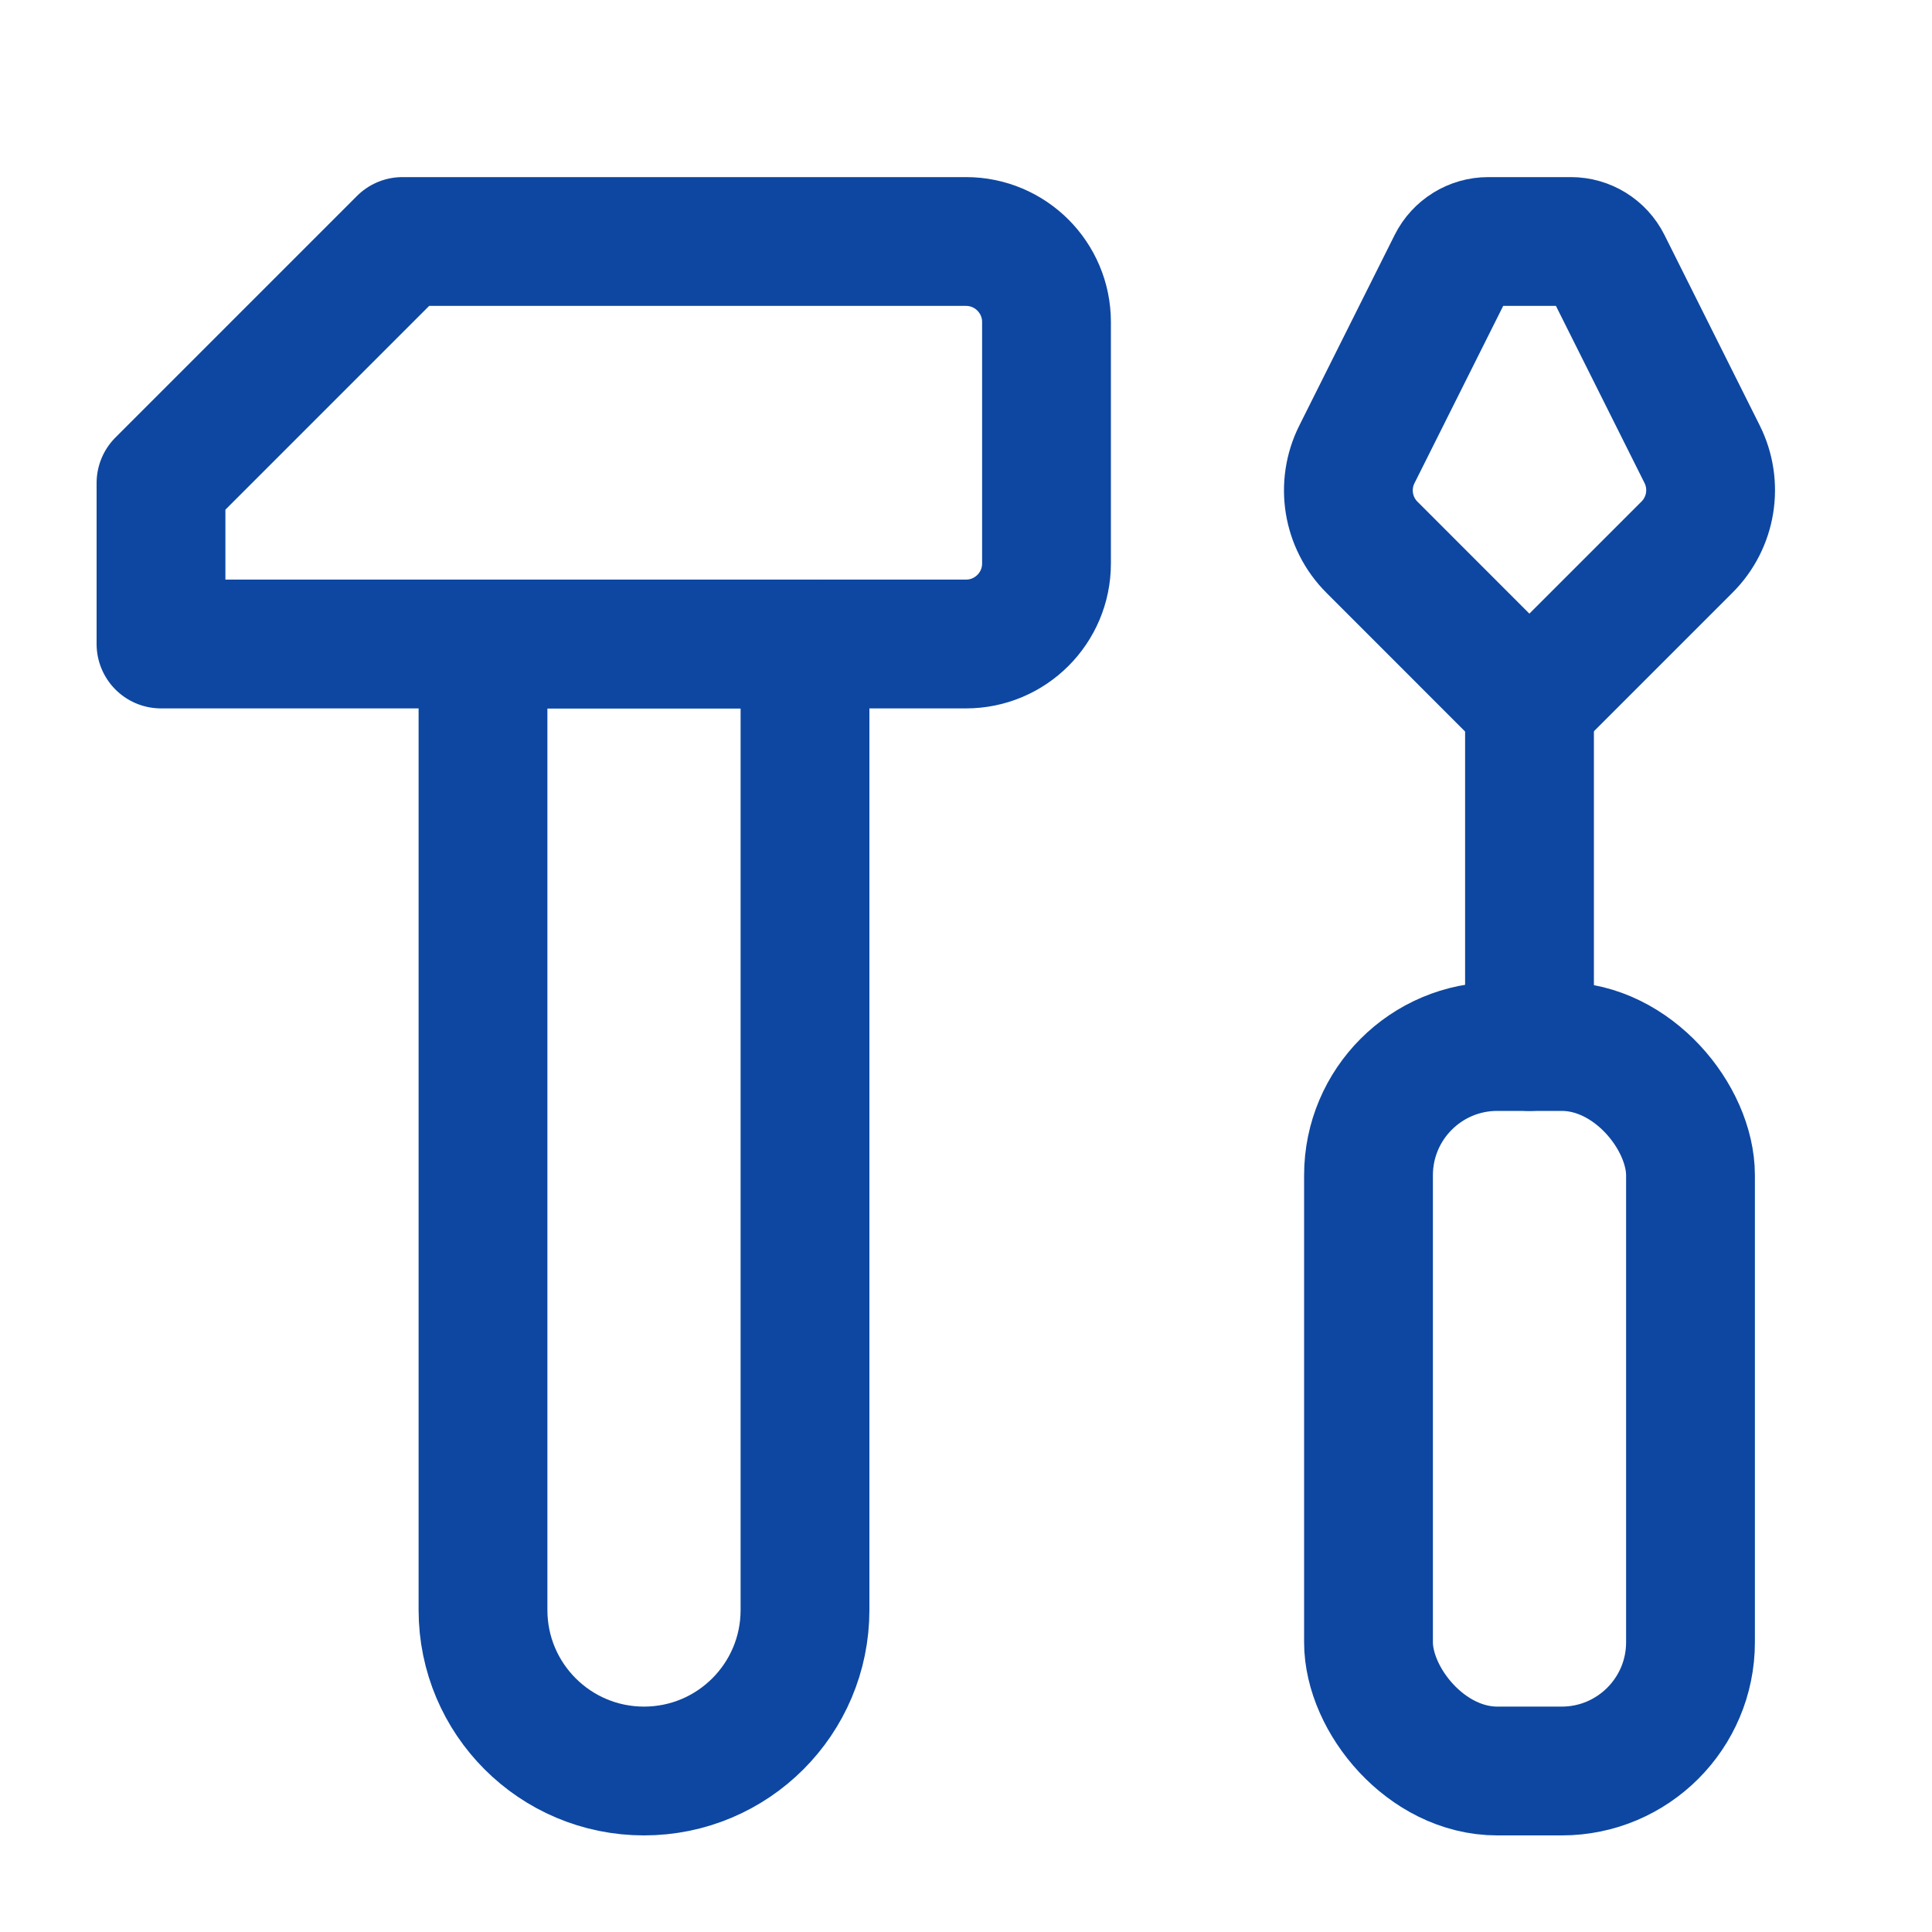
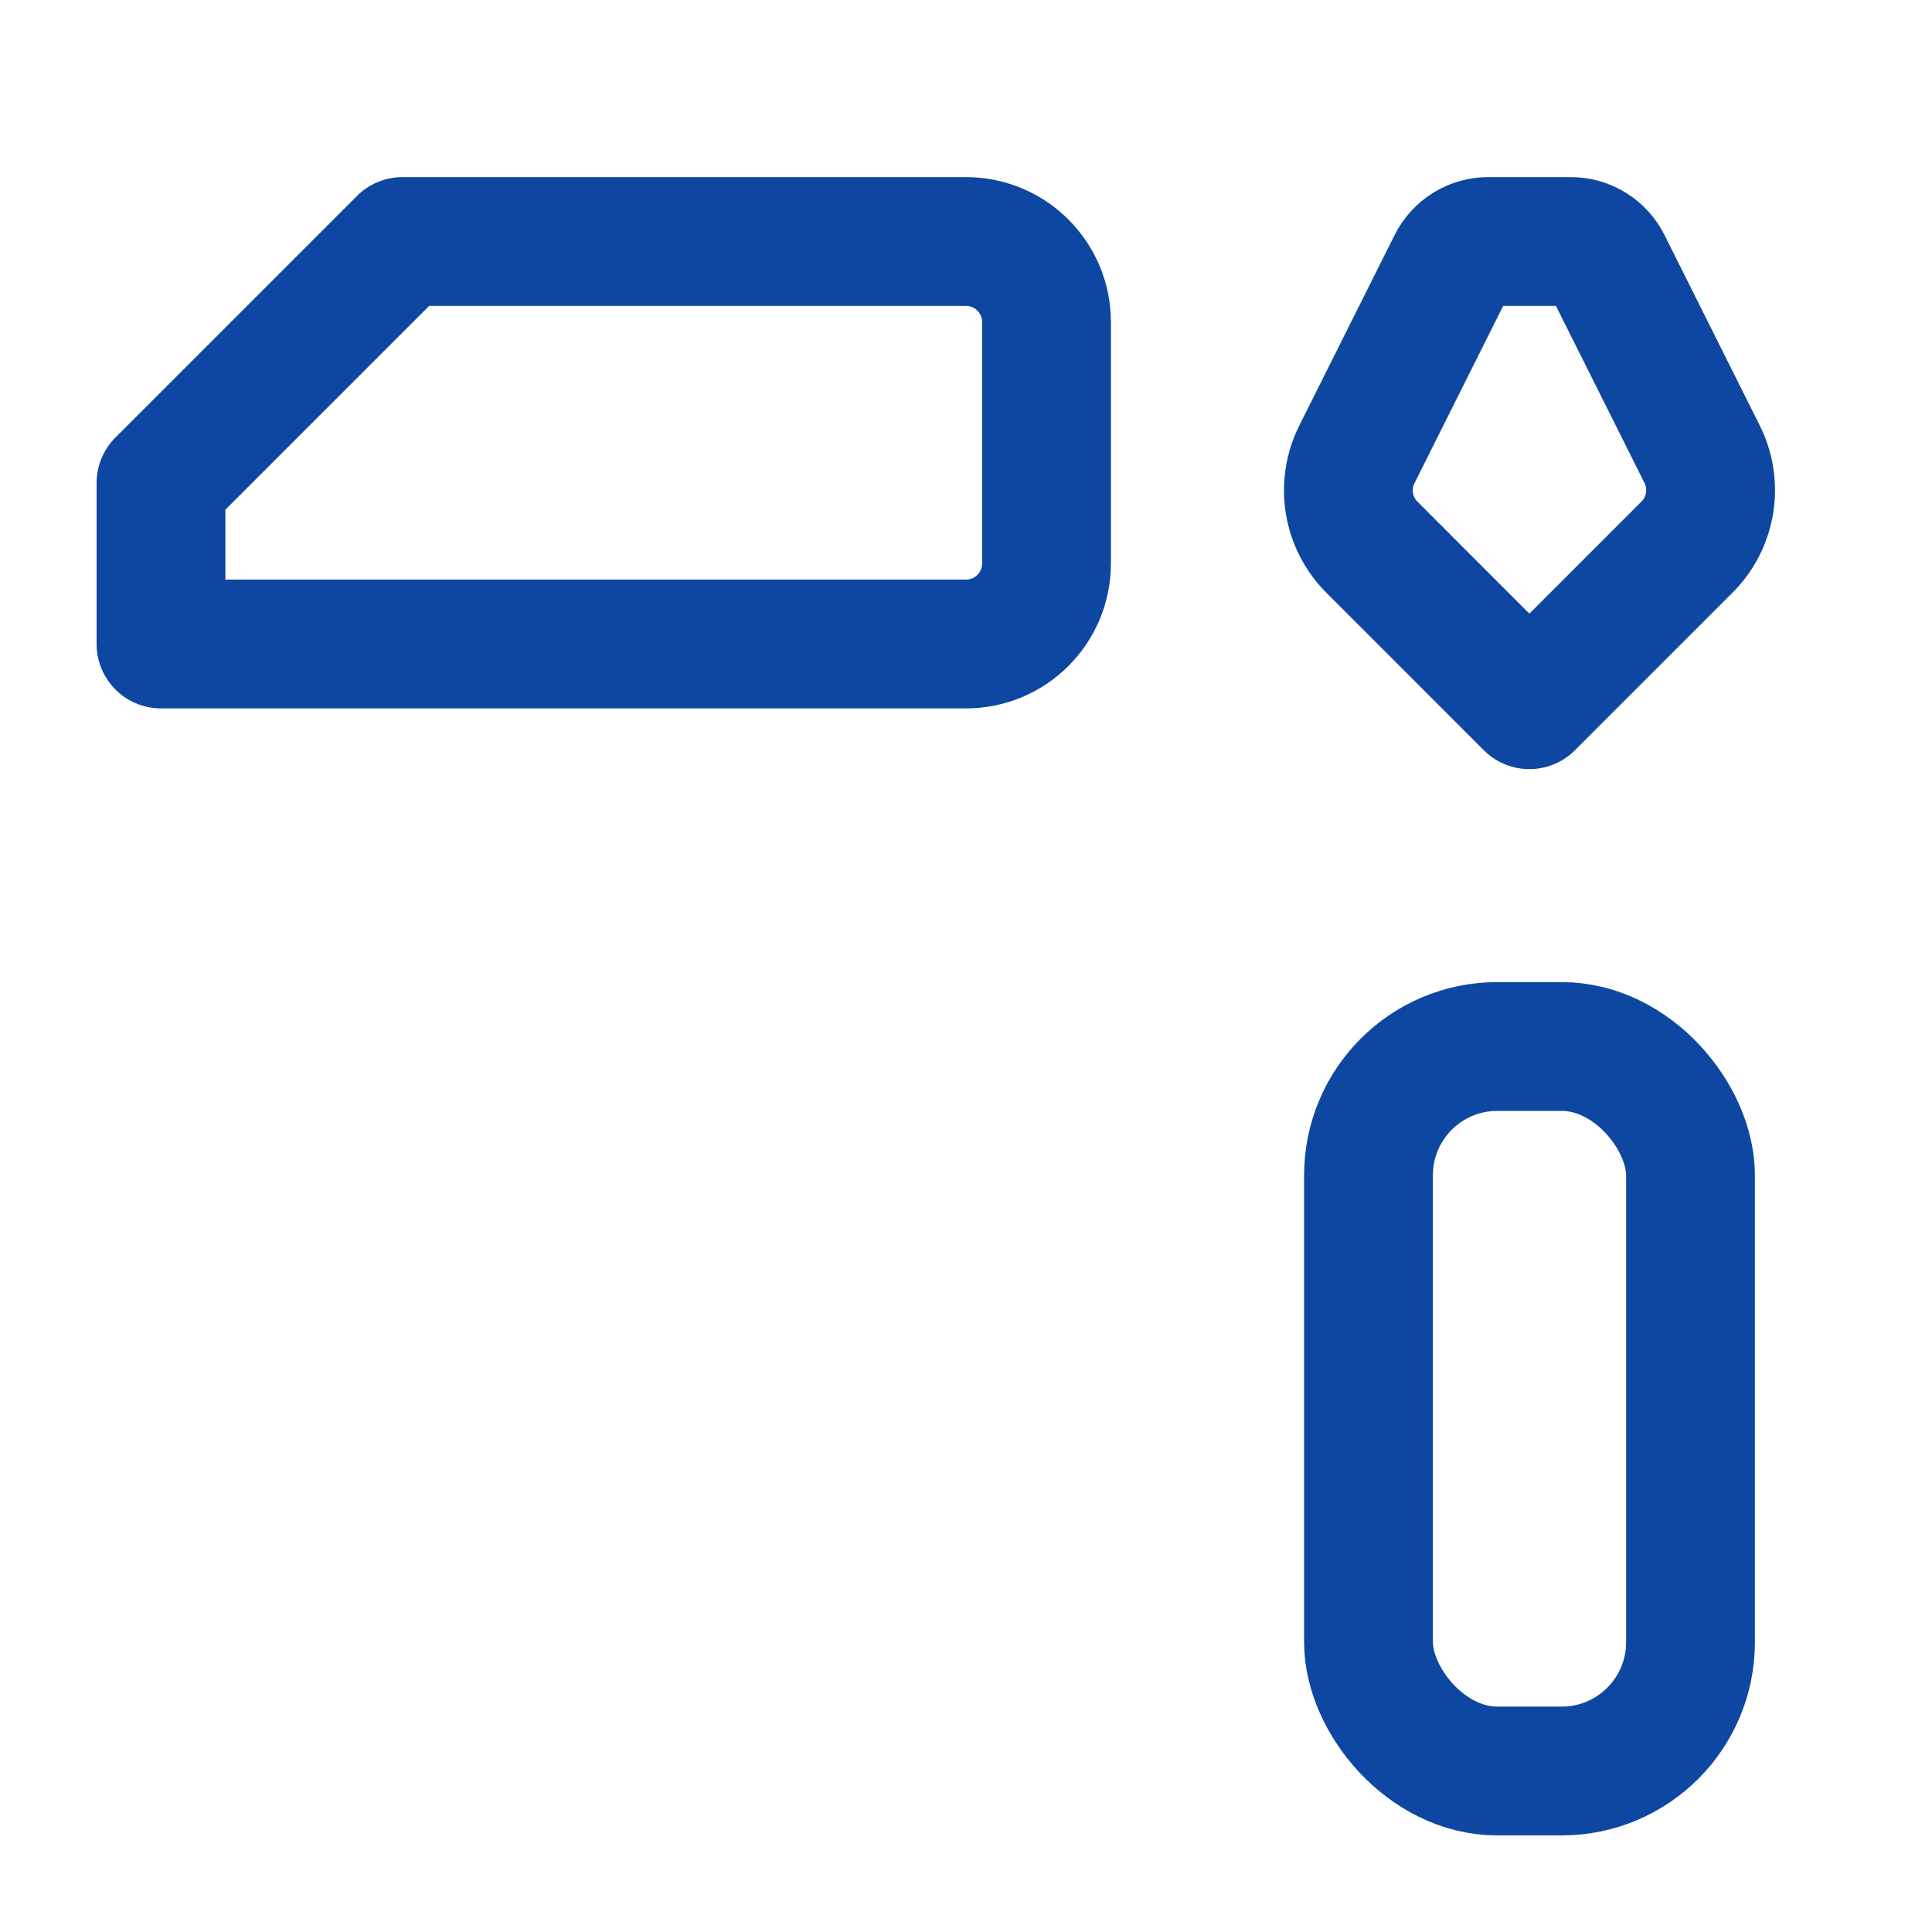
<svg xmlns="http://www.w3.org/2000/svg" width="30" height="30" viewBox="0 0 30 30" fill="none">
-   <path d="M23.75 16.25V10.943" stroke="#0D47A1" stroke-width="2px" stroke-linecap="round" stroke-linejoin="round" fill="none" />
  <rect x="21.25" y="16.25" width="5" height="11.25" rx="2" stroke="#0D47A1" stroke-width="2px" stroke-linecap="round" stroke-linejoin="round" fill="none" />
  <path fill-rule="evenodd" clip-rule="evenodd" d="M22.551 4.095L21.07 7.055C20.829 7.536 20.923 8.118 21.304 8.498L23.748 10.943L26.196 8.495C26.577 8.115 26.671 7.533 26.43 7.052L24.951 4.095C24.845 3.884 24.629 3.75 24.392 3.75H23.11C22.873 3.75 22.657 3.884 22.551 4.095V4.095Z" stroke="#0D47A1" stroke-width="2px" stroke-linecap="round" stroke-linejoin="round" fill="none" />
  <path fill-rule="evenodd" clip-rule="evenodd" d="M6.25 3.75L2.5 7.5V10H15C15.69 10 16.25 9.44 16.25 8.75V5C16.25 4.31 15.69 3.75 15 3.75H6.25Z" stroke="#0D47A1" stroke-width="2px" stroke-linecap="round" stroke-linejoin="round" fill="none" />
-   <path fill-rule="evenodd" clip-rule="evenodd" d="M7.5 10H12.5V25C12.5 26.381 11.381 27.5 10 27.5V27.5C8.619 27.5 7.5 26.381 7.5 25V10Z" stroke="#0D47A1" stroke-width="2px" stroke-linecap="round" stroke-linejoin="round" fill="none" />
</svg>